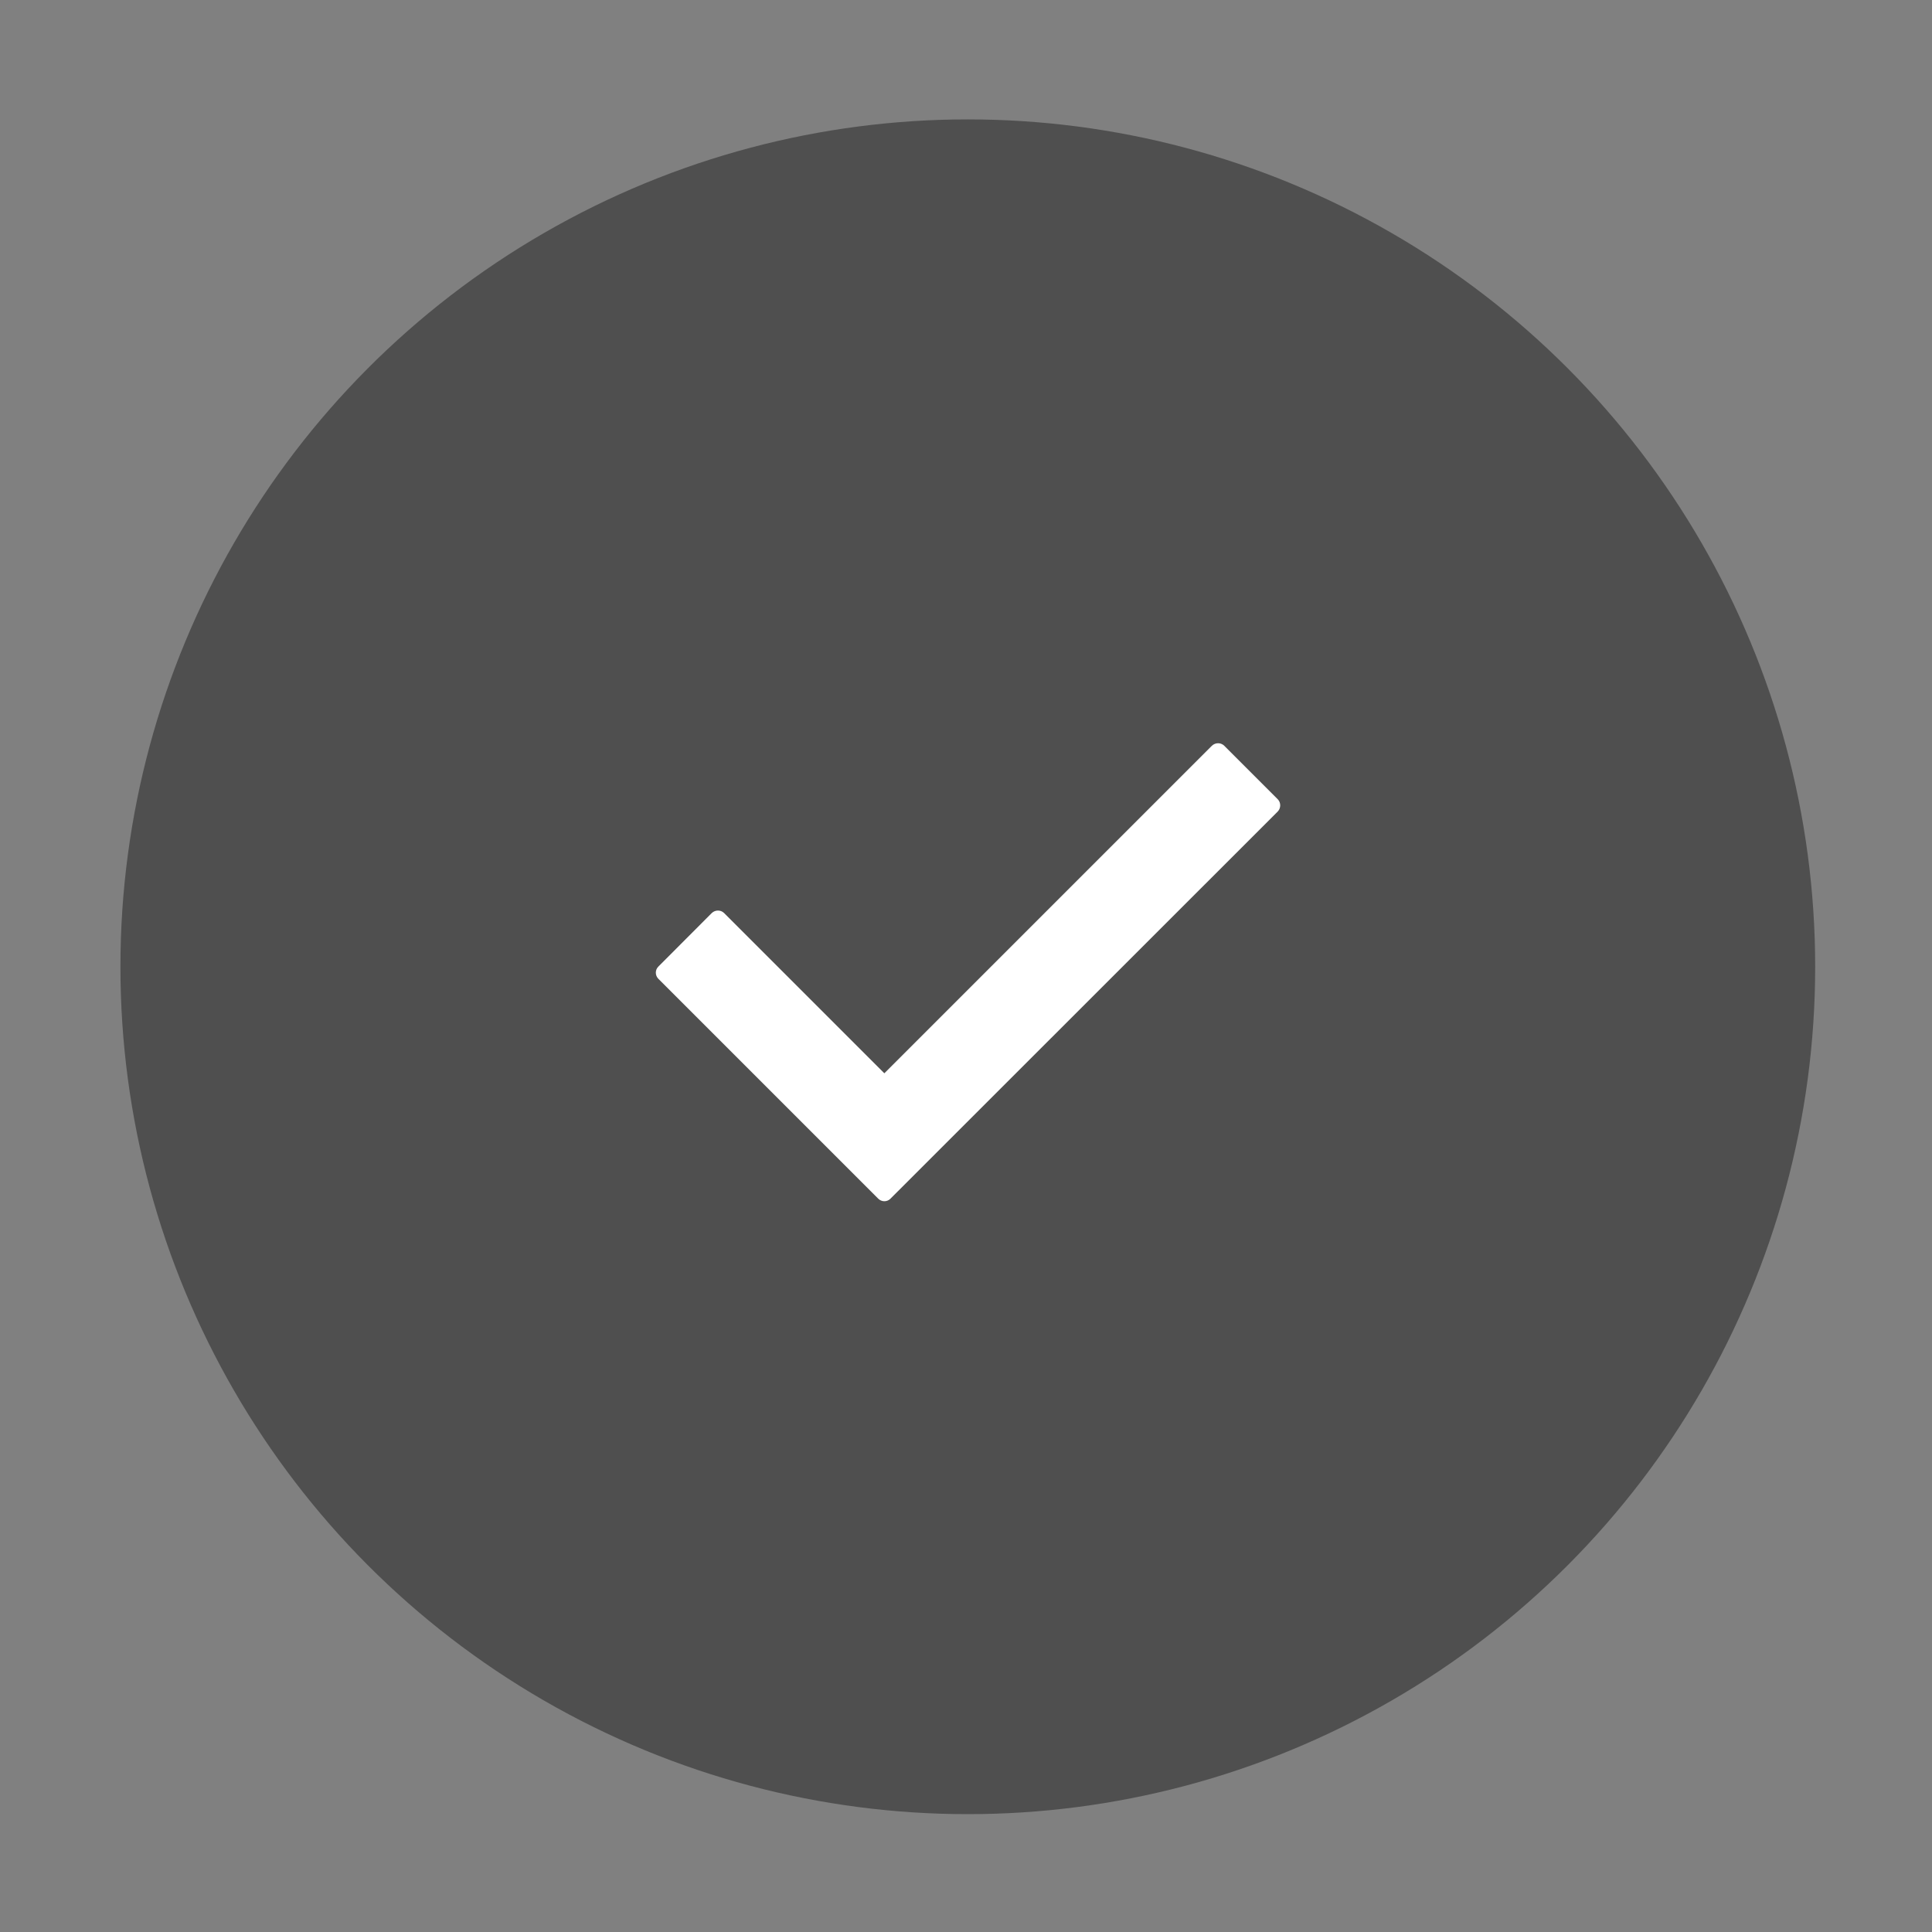
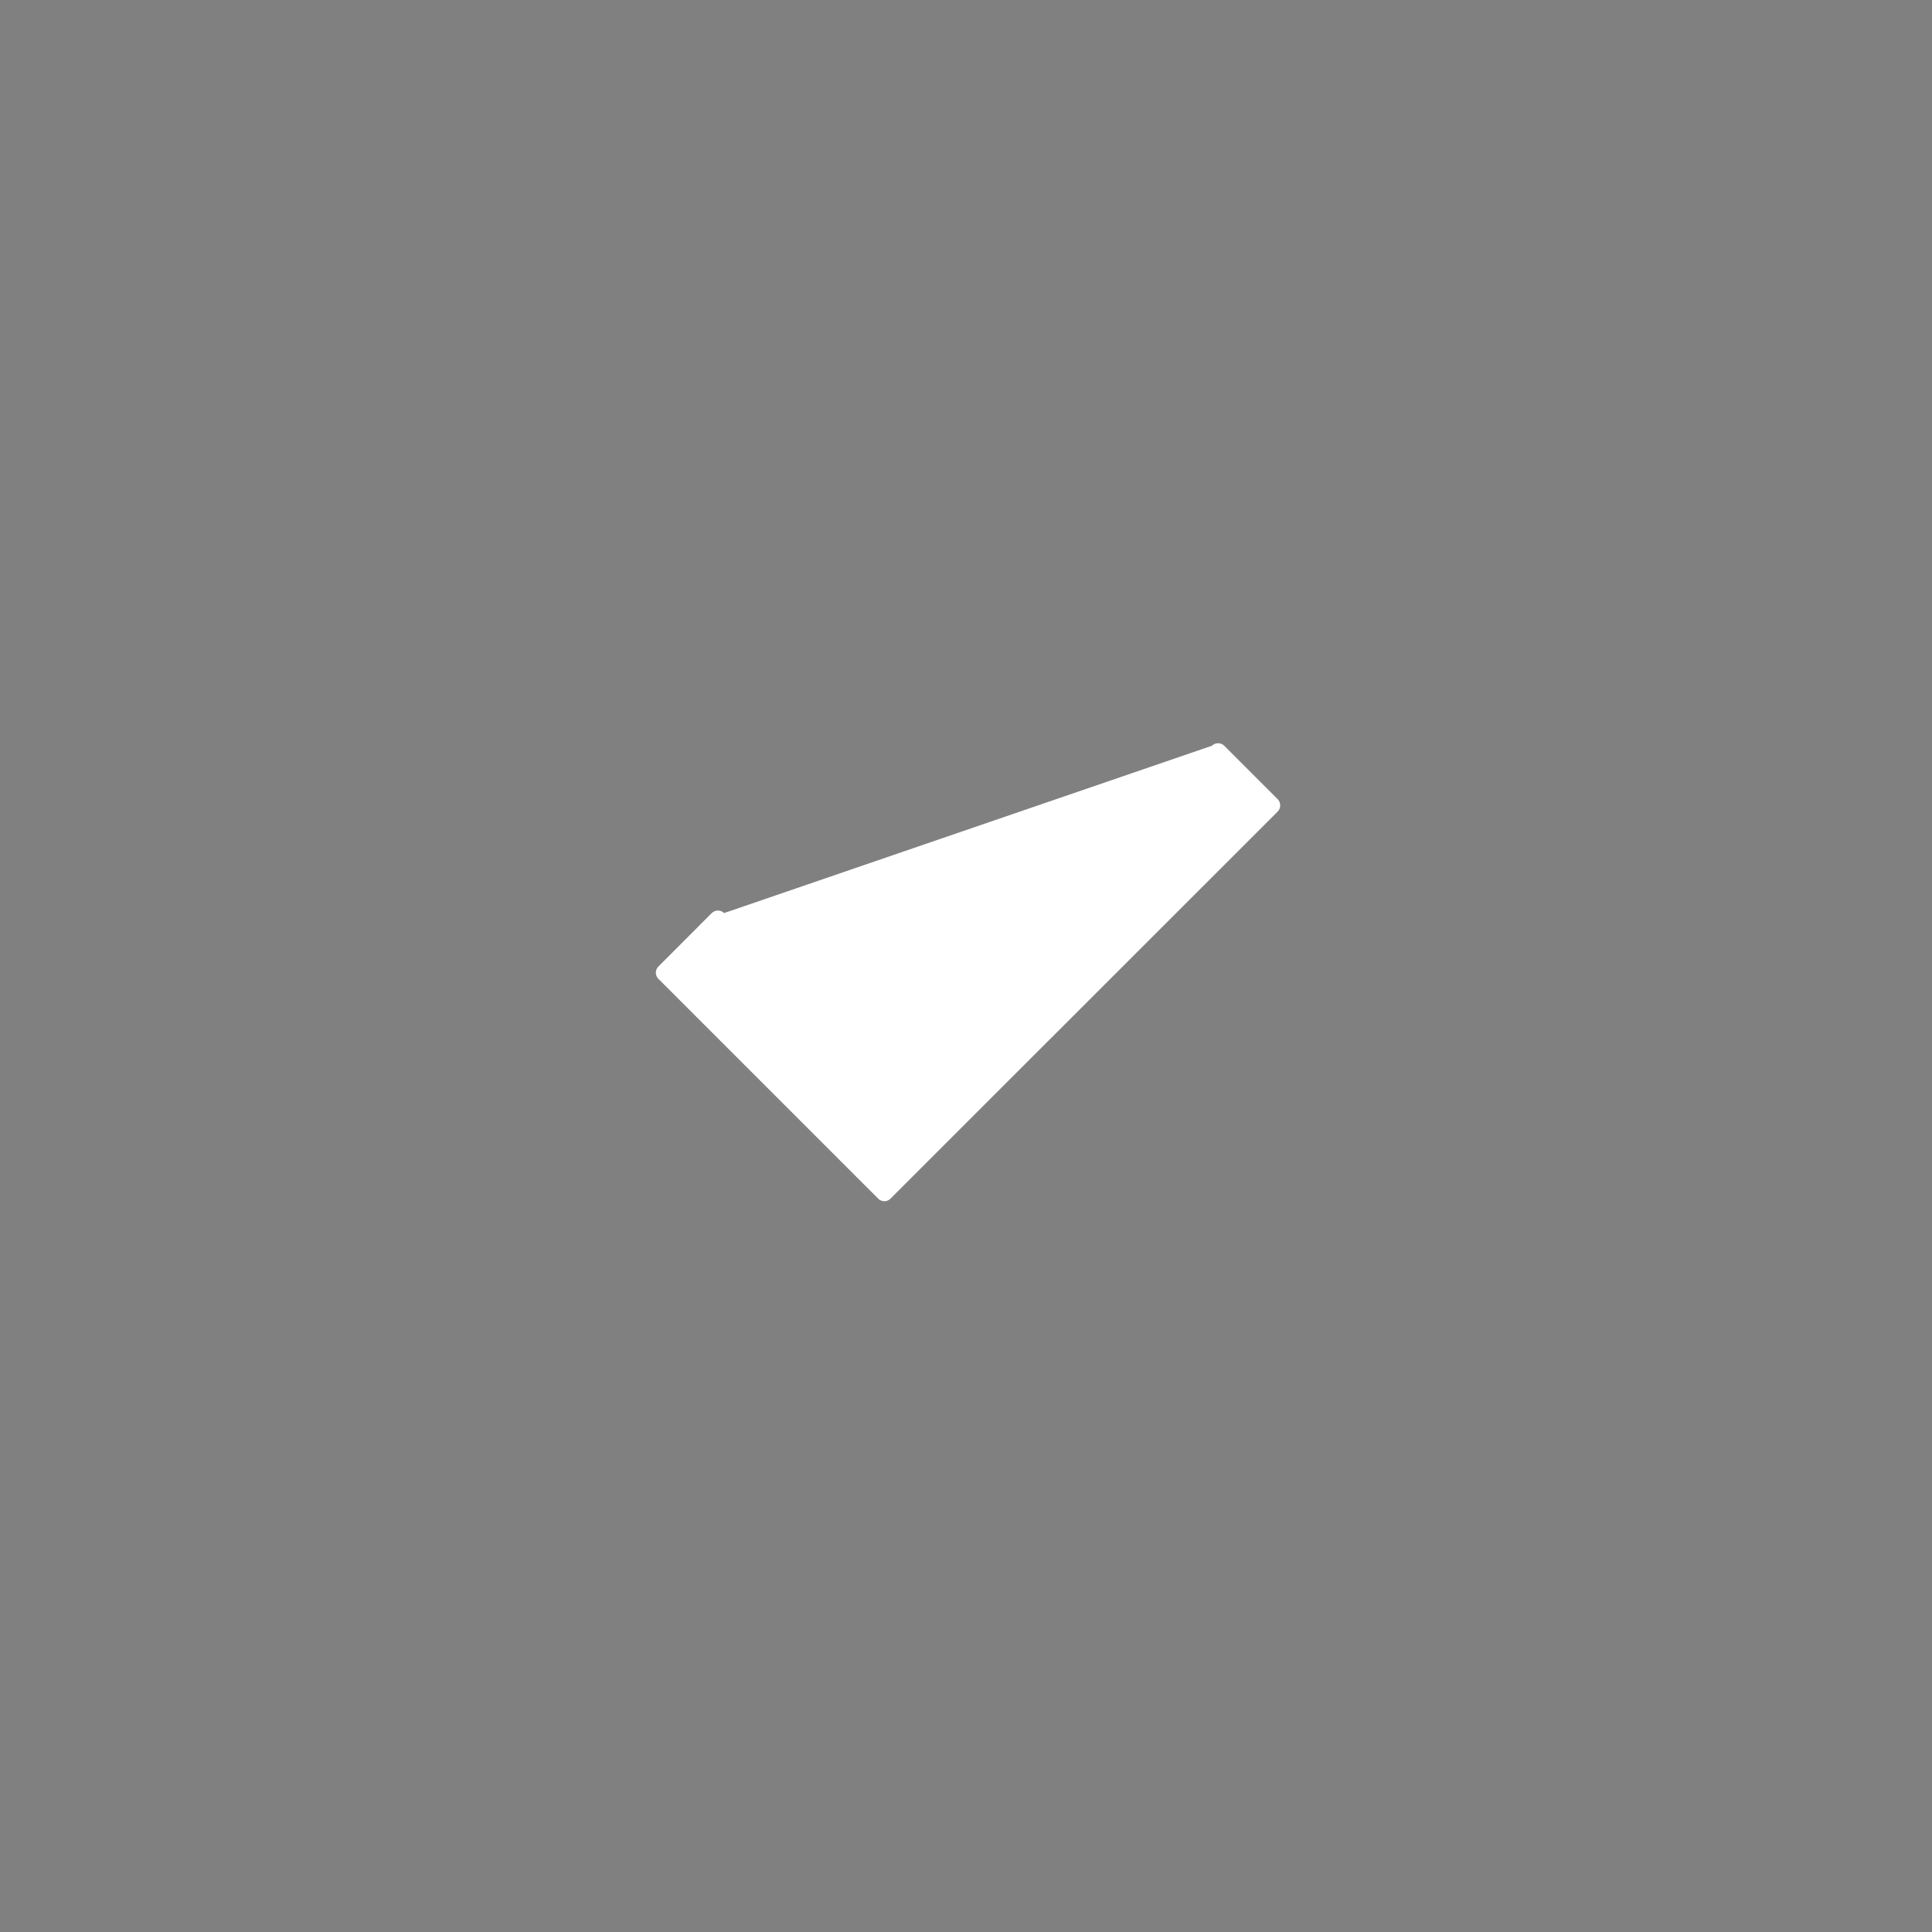
<svg xmlns="http://www.w3.org/2000/svg" width="15" height="15" viewBox="0 0 15 15" fill="none">
  <rect x="0" y="0" width="15" height="15" fill="#808080" stroke="none" />
-   <circle cx="7.514" cy="7.506" r="6.579" fill="#4F4F4F" />
-   <path d="M9.92 6.301L6.914 9.306C6.888 9.333 6.845 9.333 6.818 9.306L5.112 7.6C5.085 7.573 5.085 7.53 5.112 7.504L5.526 7.089C5.553 7.063 5.596 7.063 5.622 7.089L6.866 8.333L9.409 5.79C9.436 5.764 9.479 5.764 9.505 5.79L9.92 6.205C9.946 6.231 9.946 6.274 9.92 6.301Z" fill="white" />
+   <path d="M9.92 6.301L6.914 9.306C6.888 9.333 6.845 9.333 6.818 9.306L5.112 7.6C5.085 7.573 5.085 7.53 5.112 7.504L5.526 7.089C5.553 7.063 5.596 7.063 5.622 7.089L9.409 5.79C9.436 5.764 9.479 5.764 9.505 5.79L9.92 6.205C9.946 6.231 9.946 6.274 9.92 6.301Z" fill="white" />
</svg>